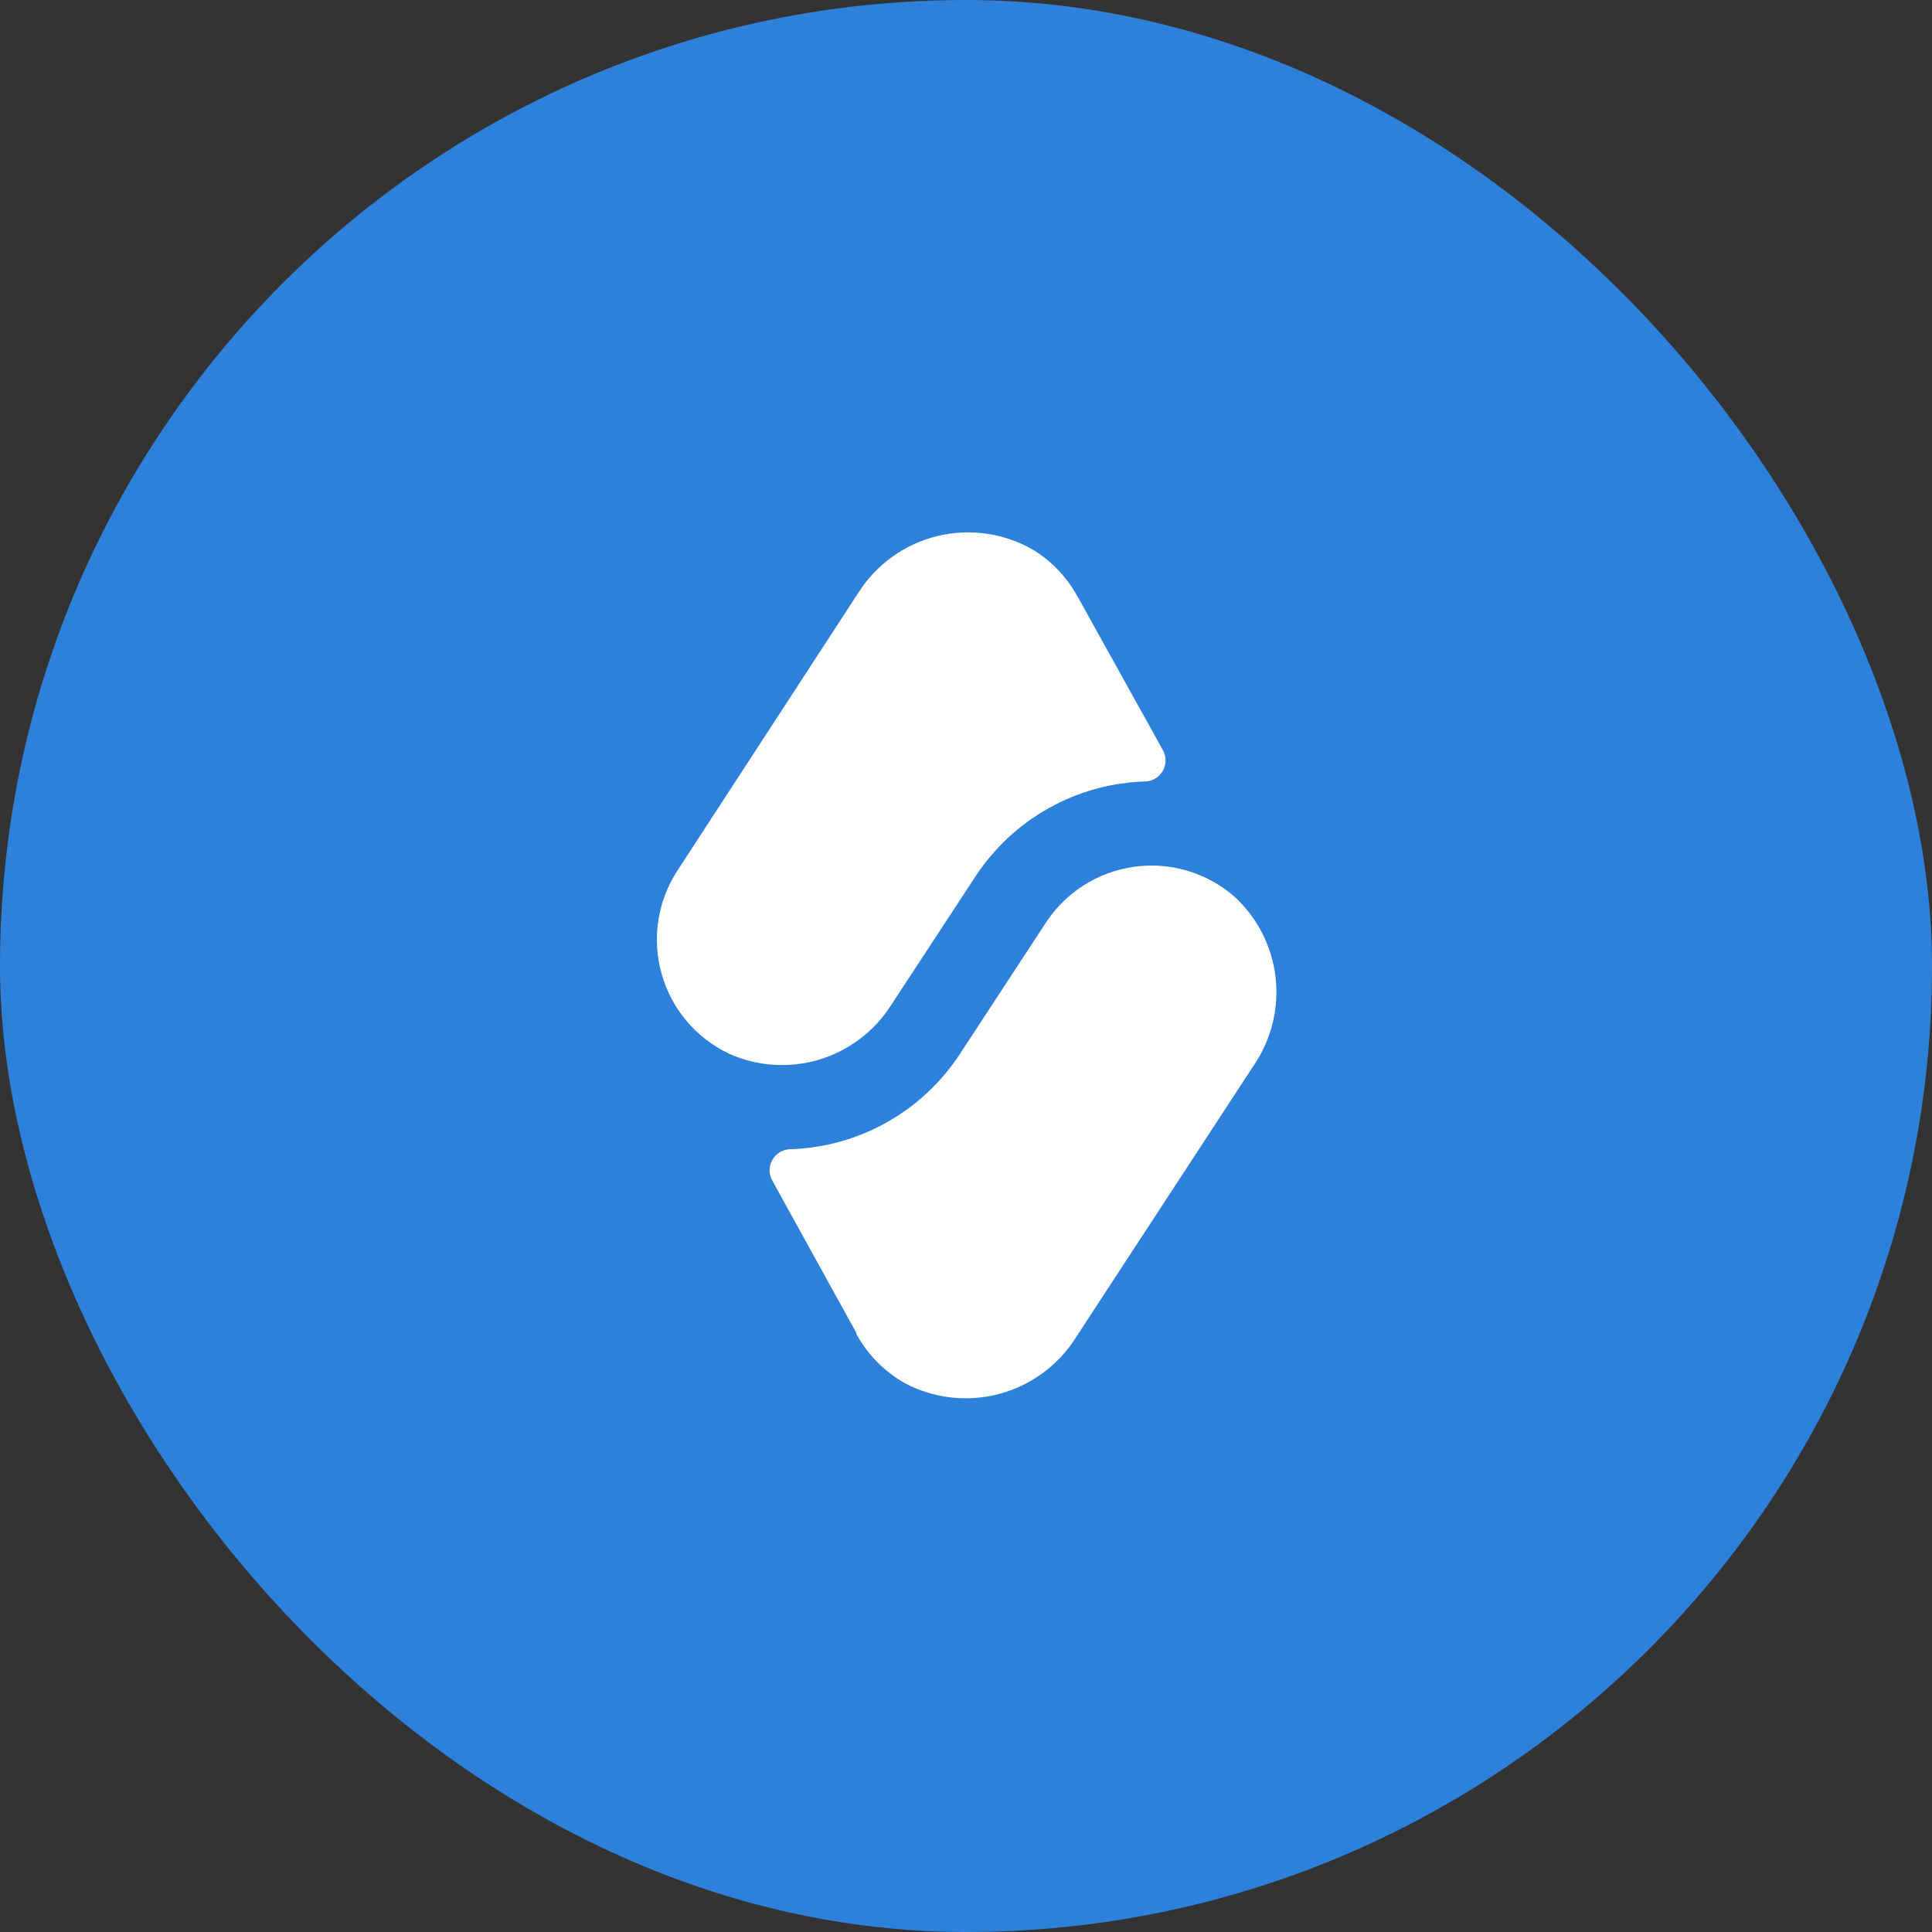
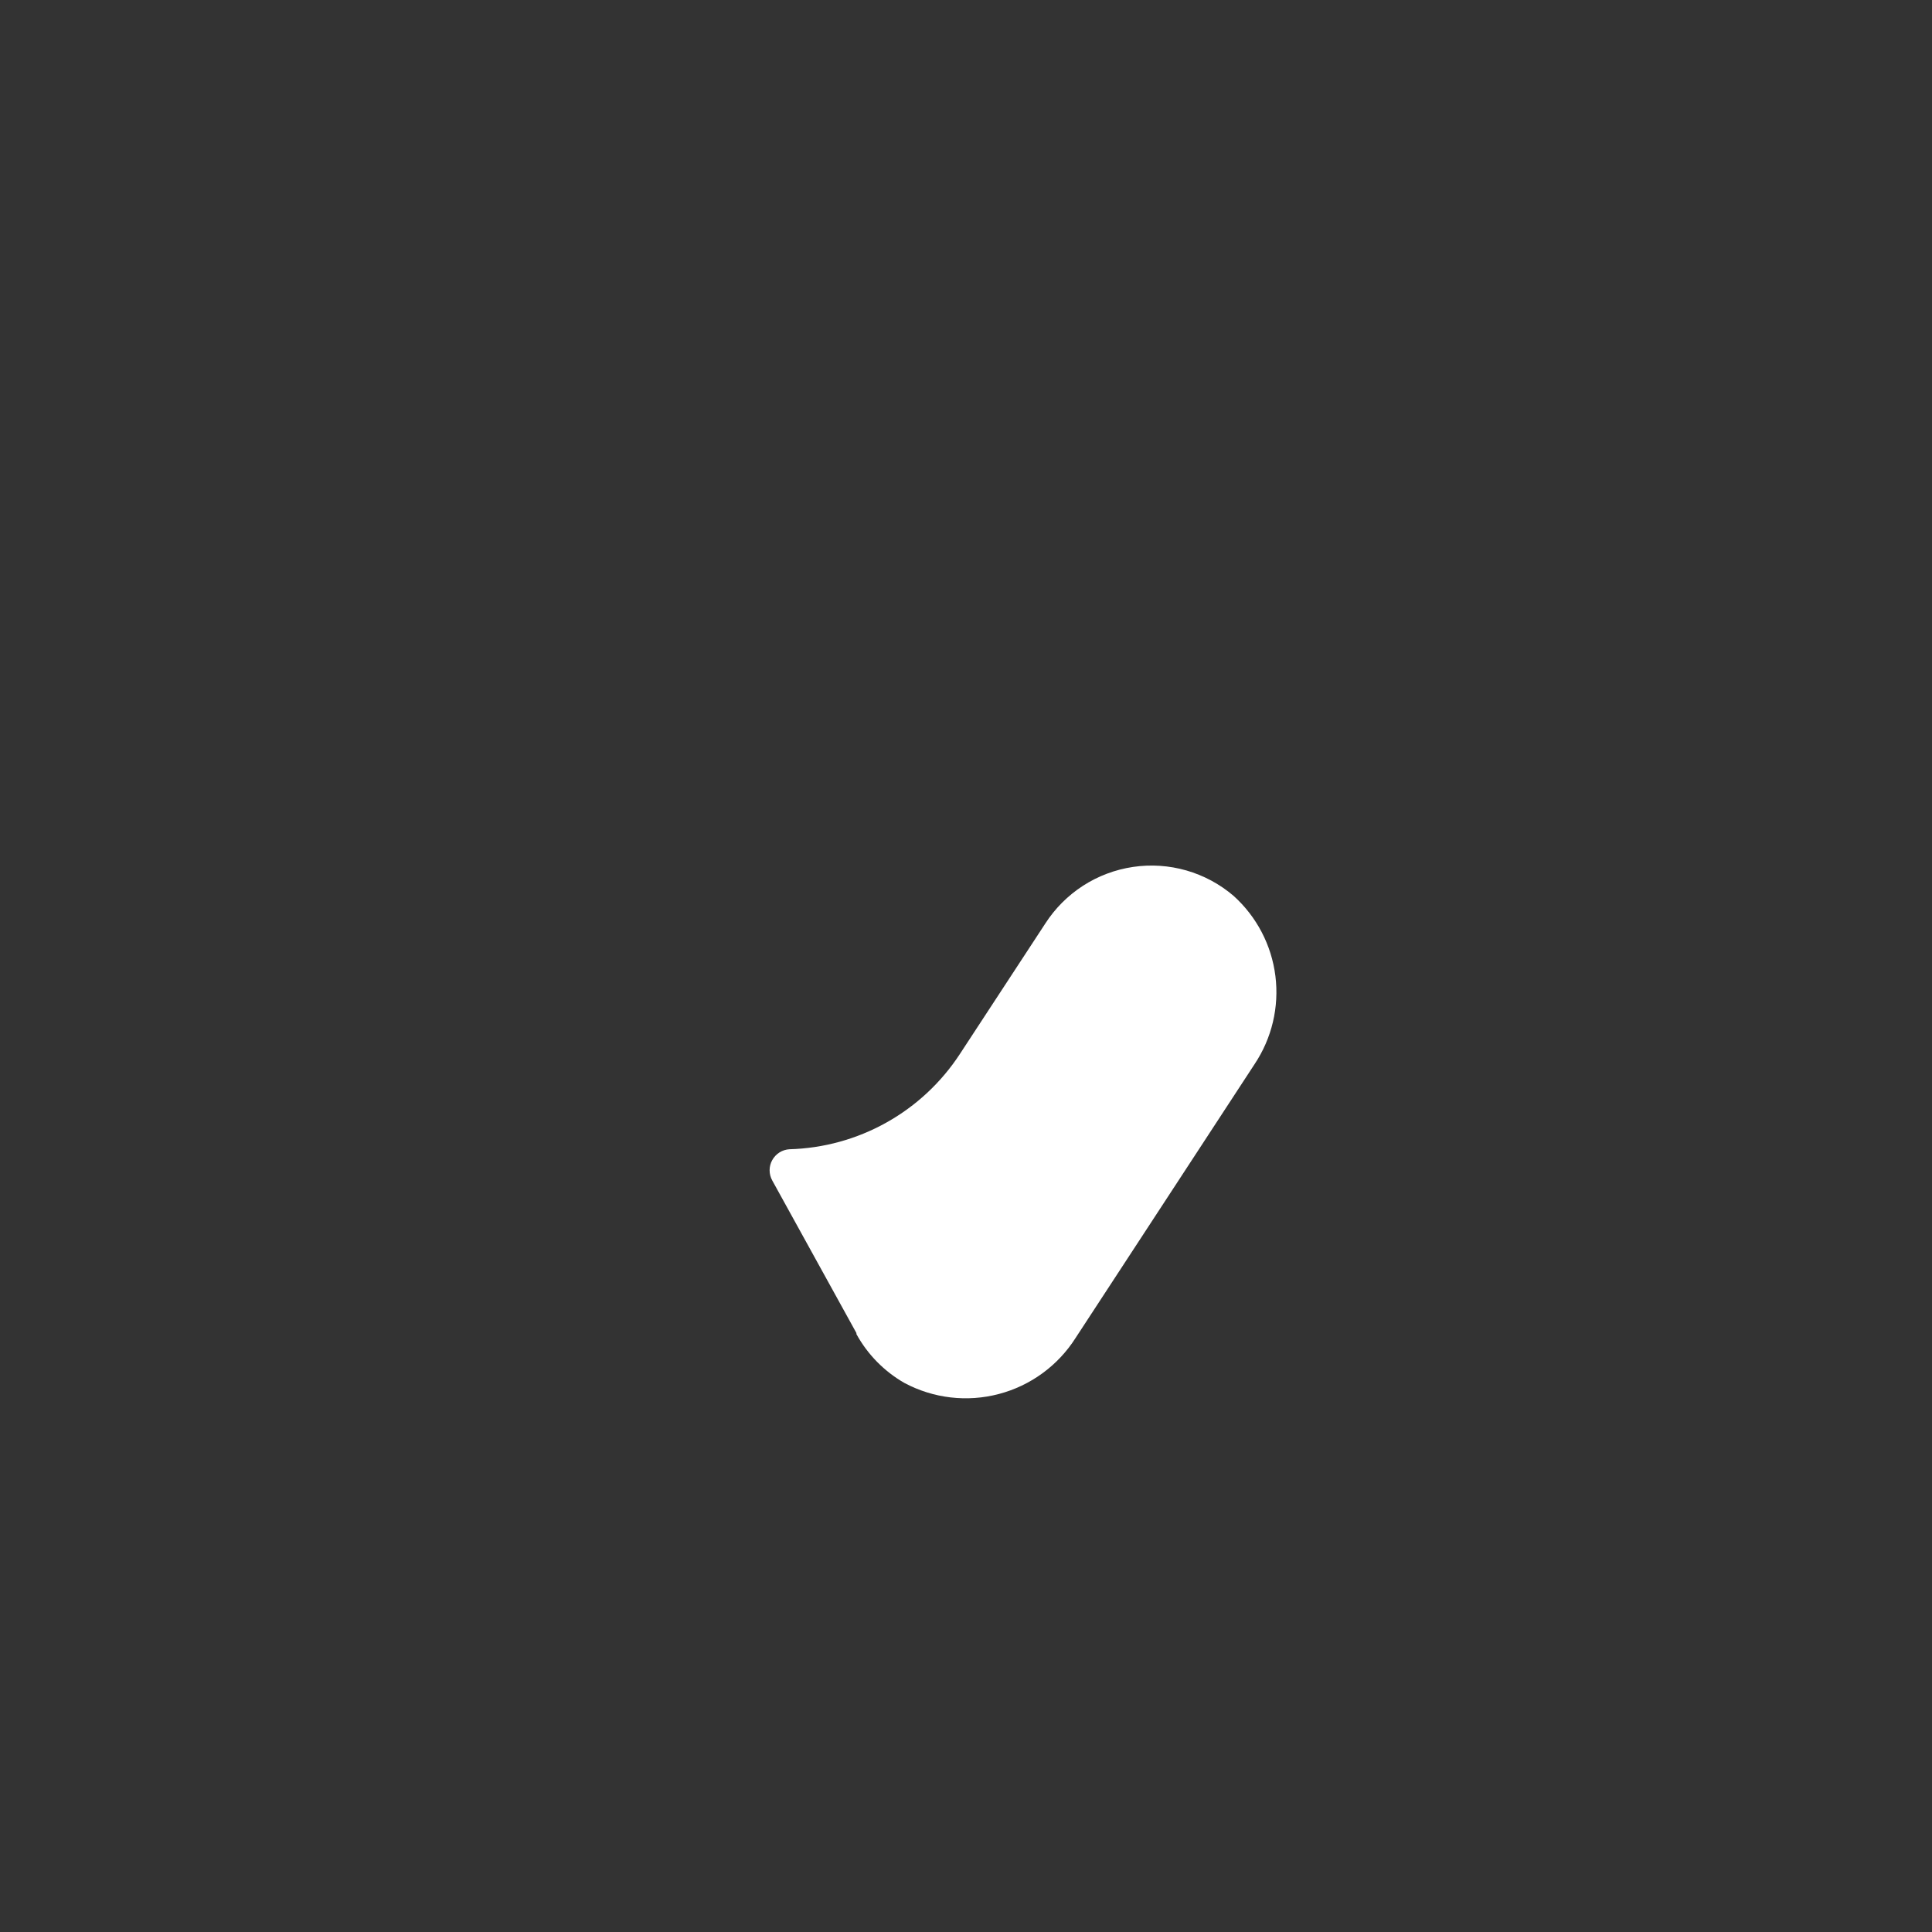
<svg xmlns="http://www.w3.org/2000/svg" width="60" height="60" viewBox="0 0 60 60" fill="none">
  <rect x="0" y="0" width="60" height="60" fill="#333333" stroke="none" />
-   <rect width="60" height="60" rx="30" fill="#2E81DA" />
  <path d="M38.307 27.819C39.027 28.467 39.489 29.352 39.609 30.312C39.729 31.273 39.499 32.245 38.961 33.05L33.404 41.55C32.858 42.41 32.006 43.033 31.02 43.292C30.035 43.552 28.987 43.429 28.088 42.949C27.461 42.59 26.945 42.065 26.597 41.432V41.399L23.982 36.659C23.929 36.562 23.901 36.453 23.901 36.343C23.901 36.232 23.929 36.124 23.983 36.027C24.037 35.931 24.114 35.849 24.207 35.79C24.301 35.731 24.408 35.697 24.518 35.691C25.573 35.662 26.605 35.378 27.526 34.863C28.447 34.349 29.23 33.619 29.808 32.736L32.462 28.682C32.765 28.211 33.165 27.811 33.635 27.507C34.105 27.204 34.635 27.005 35.189 26.923C35.742 26.841 36.307 26.879 36.845 27.033C37.383 27.188 37.882 27.456 38.307 27.819Z" fill="white" />
-   <path d="M32.096 17.082C32.67 17.436 33.141 17.934 33.462 18.527L33.502 18.592L36.117 23.3C36.17 23.397 36.198 23.506 36.198 23.616C36.198 23.727 36.169 23.835 36.116 23.932C36.062 24.029 35.985 24.11 35.892 24.169C35.798 24.227 35.691 24.262 35.581 24.268C34.526 24.297 33.494 24.581 32.573 25.096C31.652 25.61 30.869 26.34 30.291 27.223L27.676 31.212C27.157 32.03 26.359 32.633 25.43 32.91C24.502 33.186 23.504 33.117 22.622 32.715C22.119 32.473 21.673 32.127 21.315 31.698C20.956 31.27 20.694 30.771 20.544 30.233C20.394 29.695 20.361 29.131 20.446 28.58C20.532 28.028 20.734 27.501 21.04 27.034L26.656 18.409C27.215 17.527 28.094 16.896 29.108 16.648C30.123 16.401 31.194 16.556 32.096 17.082Z" fill="white" />
</svg>